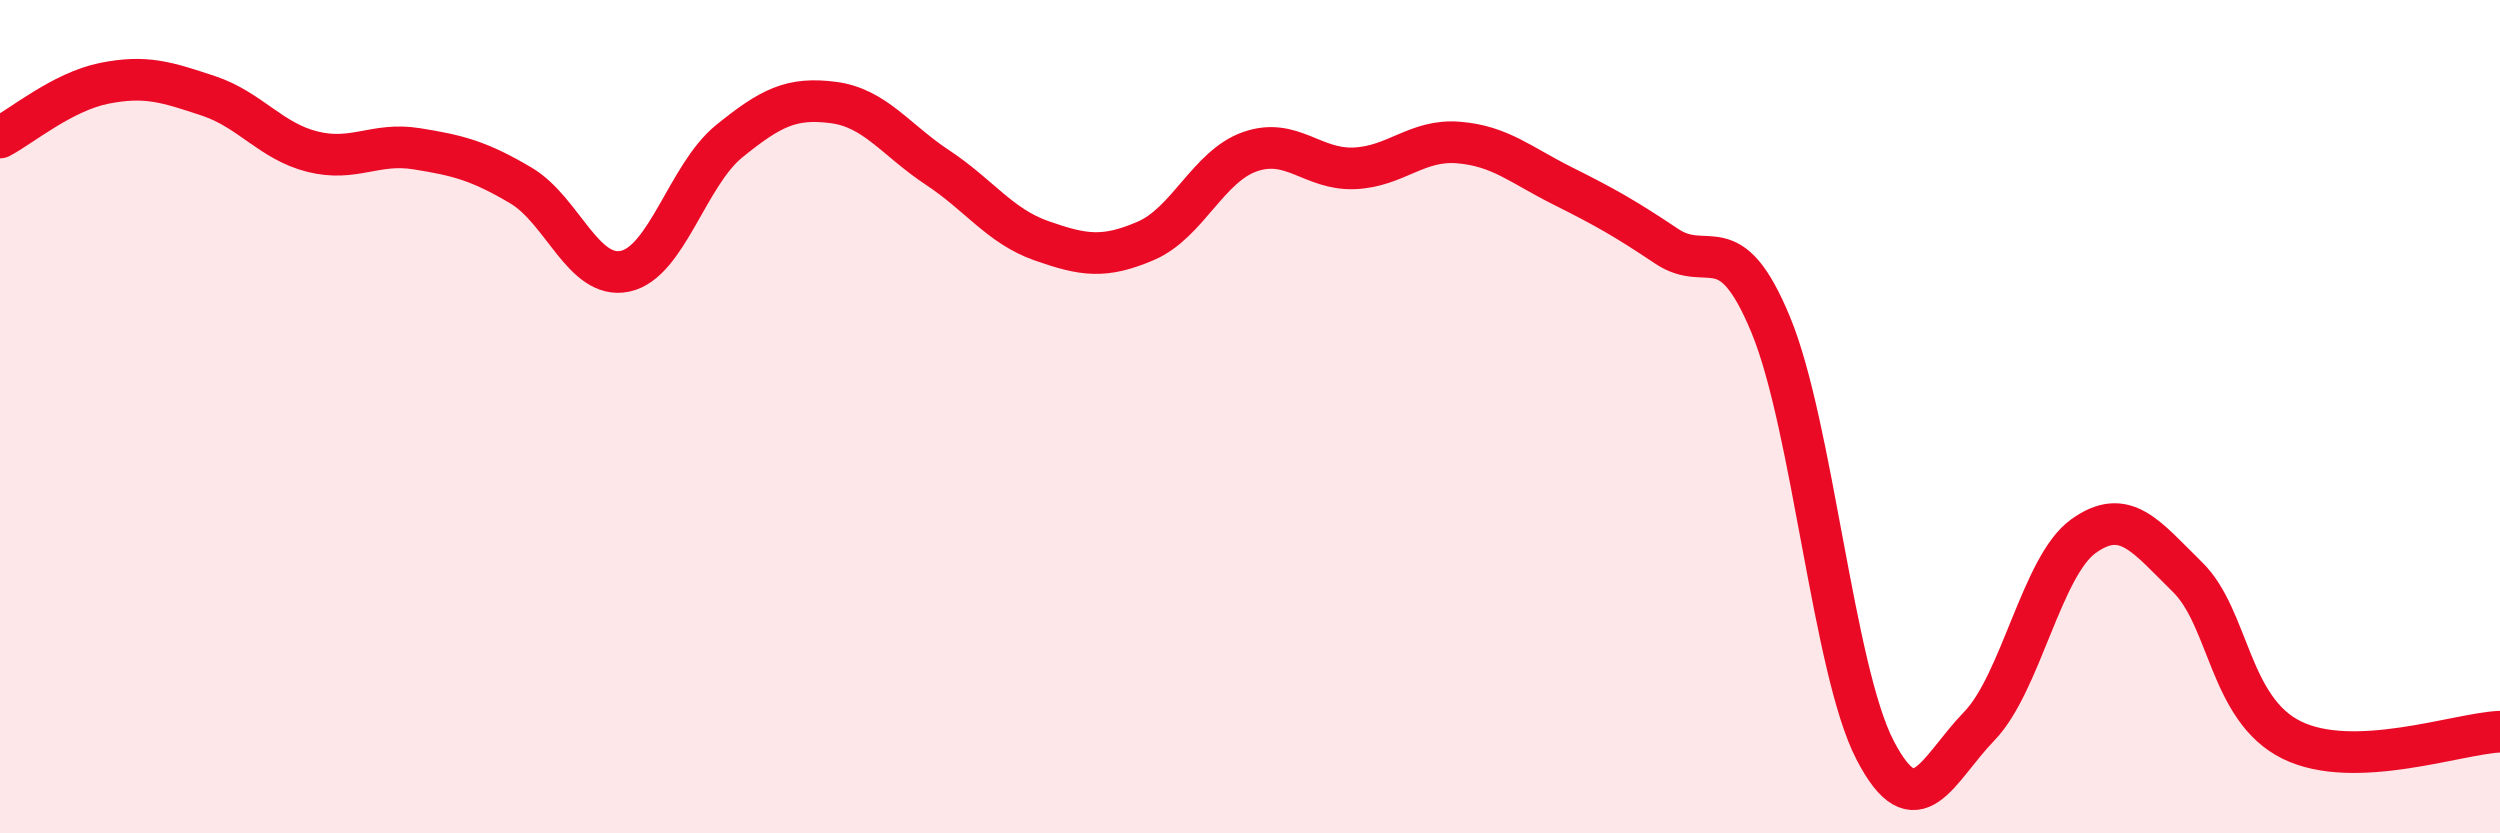
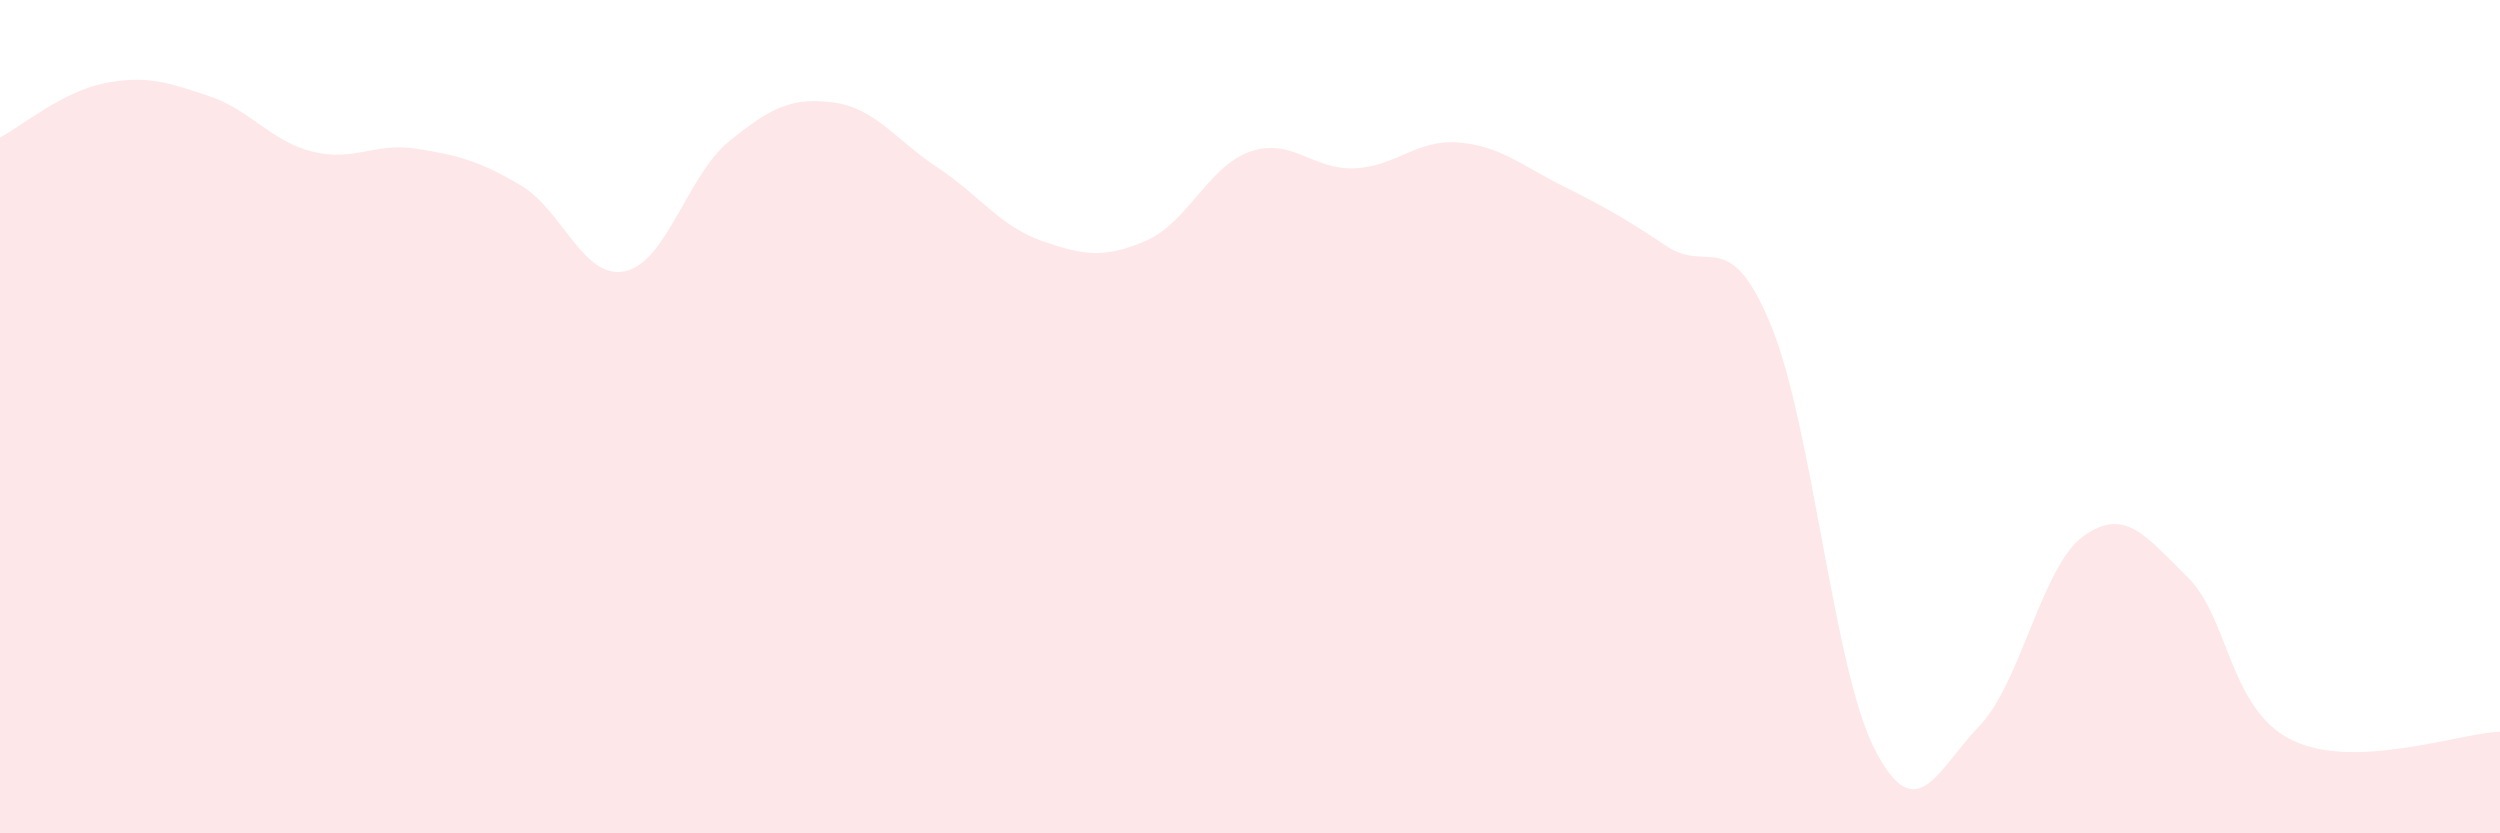
<svg xmlns="http://www.w3.org/2000/svg" width="60" height="20" viewBox="0 0 60 20">
  <path d="M 0,3.3 C 0.5,3.04 1.5,2.2 2.5,2 C 3.5,1.8 4,1.97 5,2.3 C 6,2.63 6.5,3.39 7.5,3.64 C 8.5,3.89 9,3.41 10,3.57 C 11,3.73 11.5,3.86 12.5,4.45 C 13.5,5.04 14,6.72 15,6.51 C 16,6.3 16.5,4.2 17.5,3.39 C 18.5,2.58 19,2.33 20,2.46 C 21,2.59 21.5,3.36 22.5,4.02 C 23.5,4.68 24,5.43 25,5.78 C 26,6.13 26.5,6.21 27.5,5.78 C 28.5,5.35 29,3.99 30,3.64 C 31,3.29 31.5,4.08 32.5,4.04 C 33.5,4 34,3.34 35,3.42 C 36,3.5 36.5,3.96 37.5,4.46 C 38.5,4.96 39,5.24 40,5.91 C 41,6.58 41.5,5.38 42.5,7.8 C 43.5,10.22 44,16.07 45,18 C 46,19.93 46.5,18.46 47.5,17.43 C 48.5,16.4 49,13.59 50,12.87 C 51,12.15 51.5,12.87 52.5,13.85 C 53.5,14.83 53.5,17.02 55,17.76 C 56.5,18.5 59,17.6 60,17.56L60 20L0 20Z" fill="#EB0A25" opacity="0.1" stroke-linecap="round" stroke-linejoin="round" />
-   <path d="M 0,3.3 C 0.5,3.04 1.5,2.2 2.5,2 C 3.5,1.8 4,1.97 5,2.3 C 6,2.63 6.5,3.39 7.5,3.64 C 8.5,3.89 9,3.41 10,3.57 C 11,3.73 11.5,3.86 12.5,4.45 C 13.5,5.04 14,6.72 15,6.51 C 16,6.3 16.5,4.2 17.5,3.39 C 18.5,2.58 19,2.33 20,2.46 C 21,2.59 21.5,3.36 22.5,4.02 C 23.5,4.68 24,5.43 25,5.78 C 26,6.13 26.5,6.21 27.5,5.78 C 28.5,5.35 29,3.99 30,3.64 C 31,3.29 31.5,4.08 32.5,4.04 C 33.5,4 34,3.34 35,3.42 C 36,3.5 36.5,3.96 37.5,4.46 C 38.5,4.96 39,5.24 40,5.91 C 41,6.58 41.5,5.38 42.5,7.8 C 43.5,10.22 44,16.07 45,18 C 46,19.93 46.5,18.46 47.5,17.43 C 48.5,16.4 49,13.59 50,12.87 C 51,12.15 51.5,12.87 52.5,13.85 C 53.5,14.83 53.5,17.02 55,17.76 C 56.5,18.5 59,17.6 60,17.56" stroke="#EB0A25" stroke-width="1" fill="none" stroke-linecap="round" stroke-linejoin="round" />
</svg>